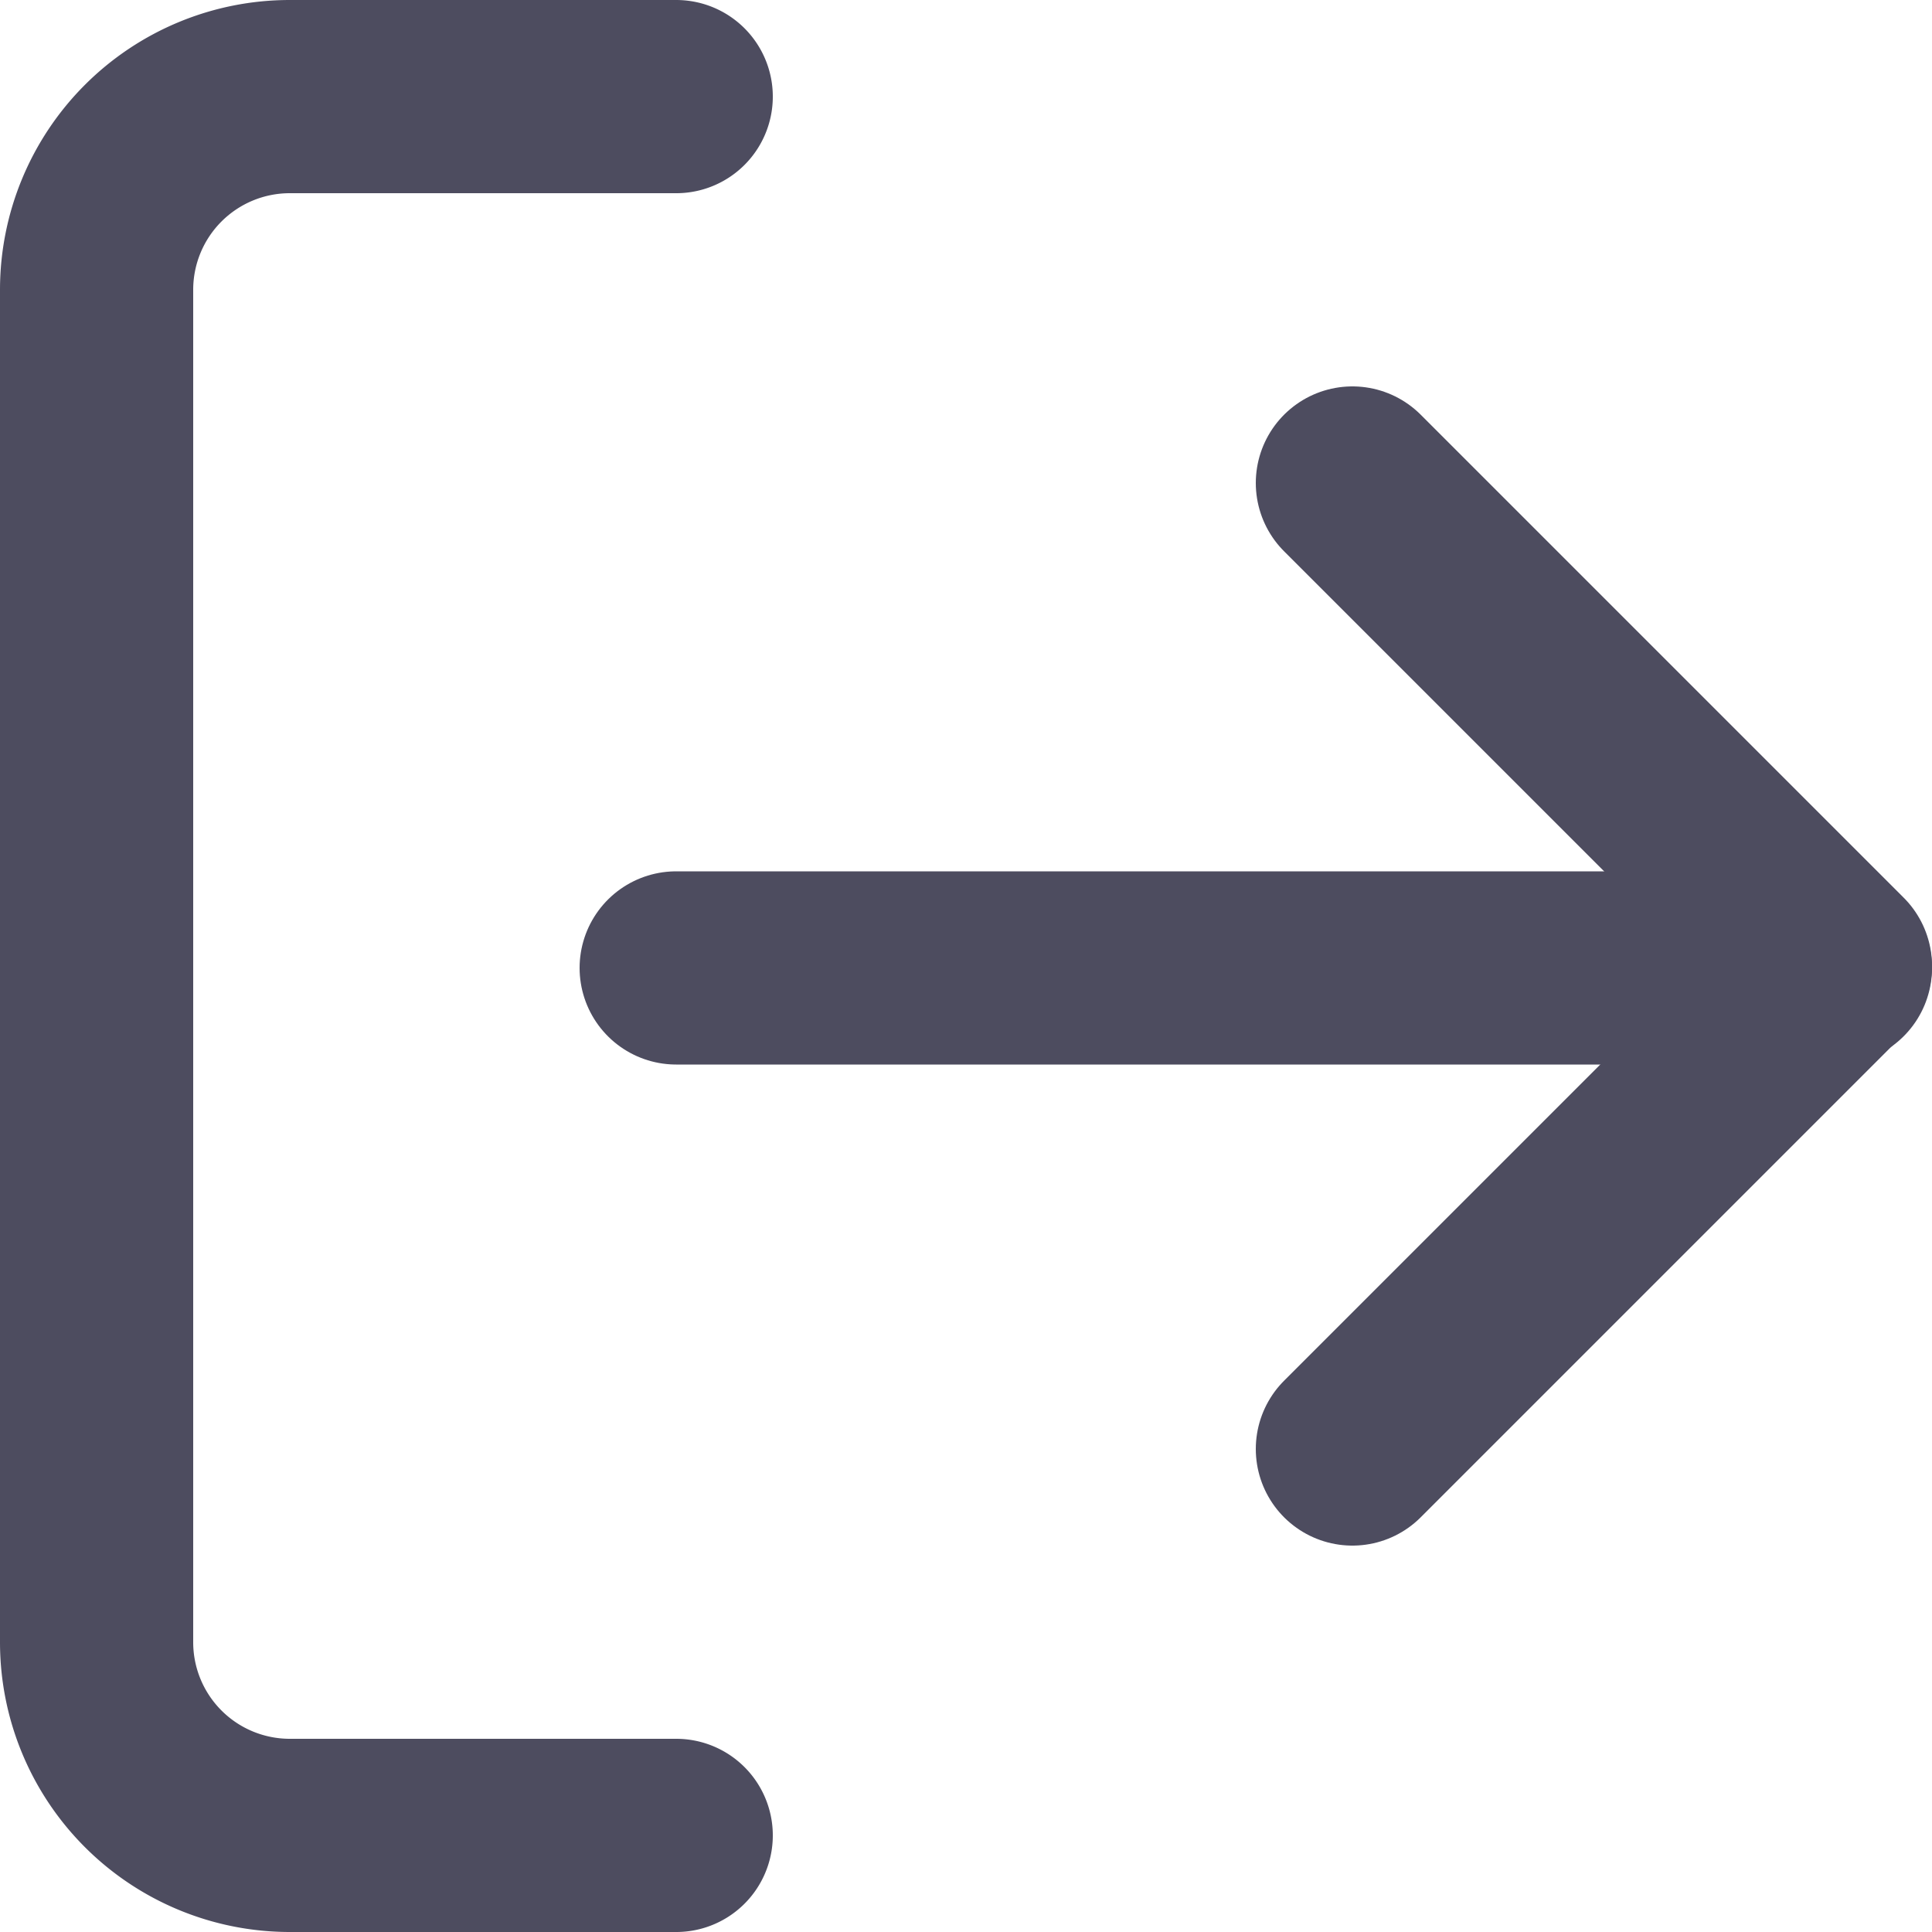
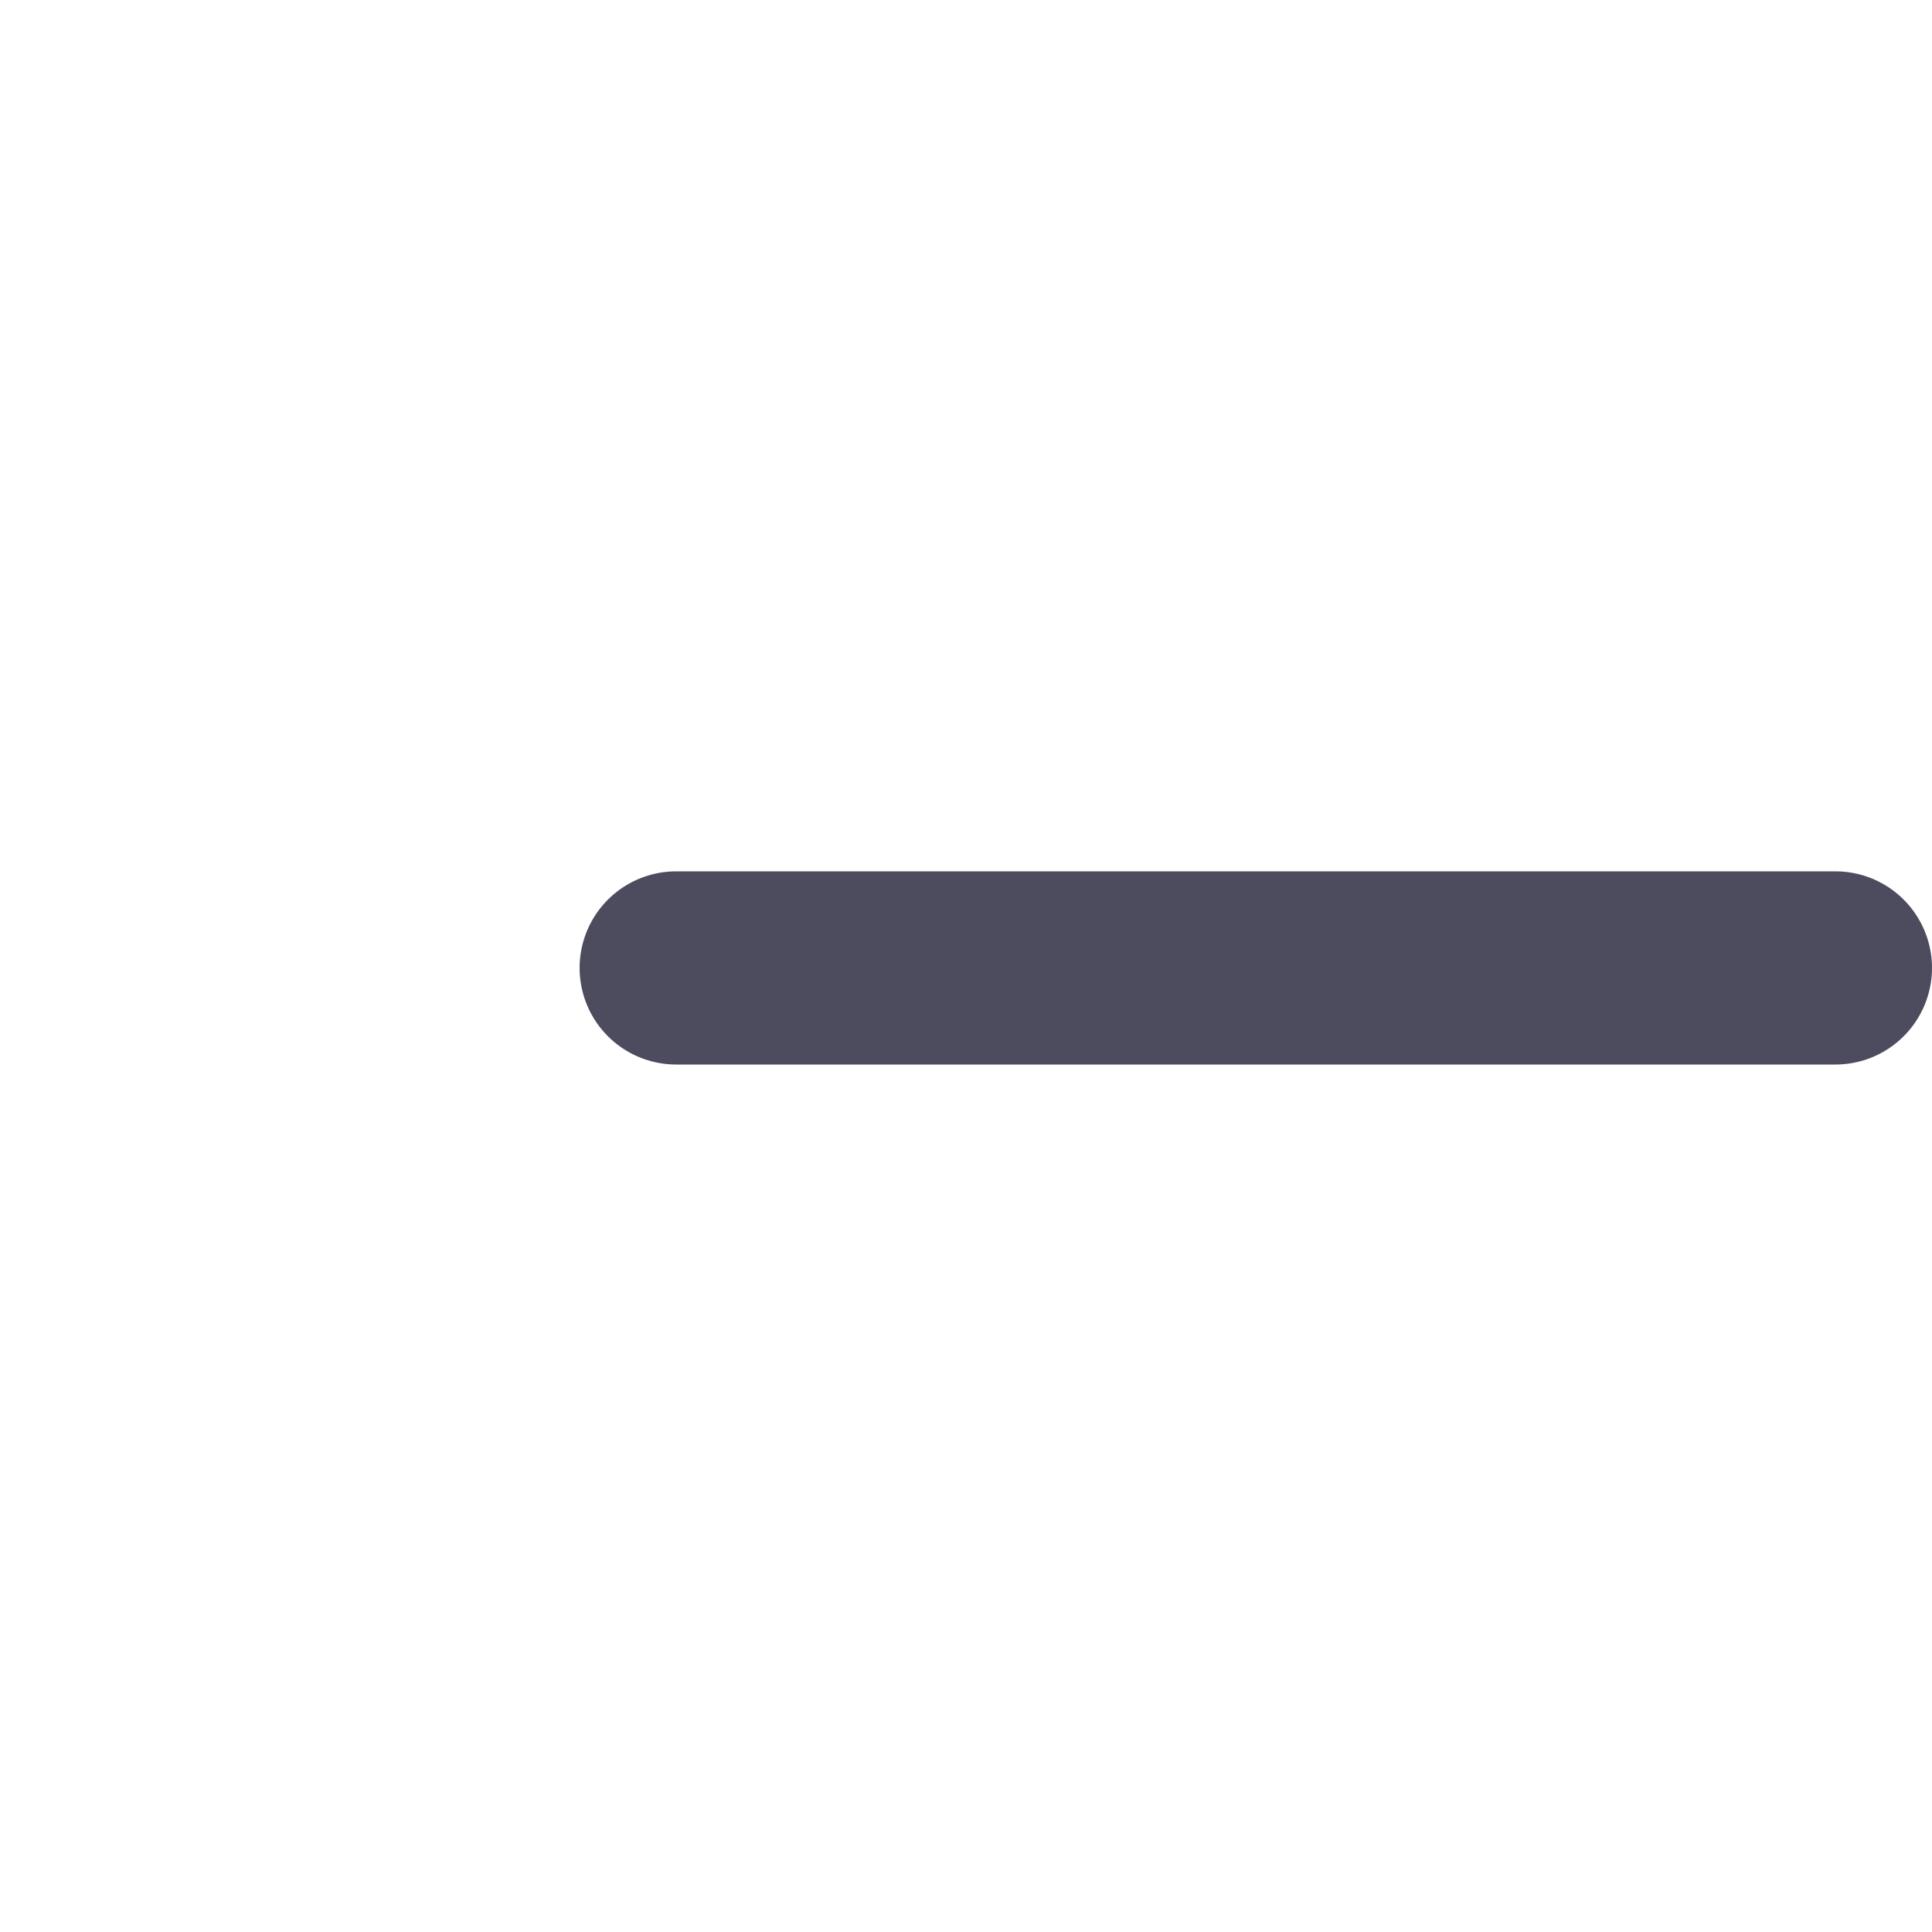
<svg xmlns="http://www.w3.org/2000/svg" width="20" height="20" viewBox="0 0 20 20">
  <defs>
    <style>
            .cls-1{fill:none;stroke:#4d4c5f;stroke-linecap:round;stroke-linejoin:round;stroke-width:2px}
        </style>
  </defs>
  <g id="log-out" transform="translate(1 1)">
-     <path id="패스_23" d="M9 21H5a2 2 0 0 1-2-2V5a2 2 0 0 1 2-2h4" class="cls-1" transform="translate(-3 -3)" />
-     <path id="패스_24" d="M16 17l5-5-5-5" class="cls-1" transform="translate(-3 -3)" />
    <path id="선_11" d="M12 0L0 0" class="cls-1" transform="translate(6 9.02)" />
  </g>
</svg>